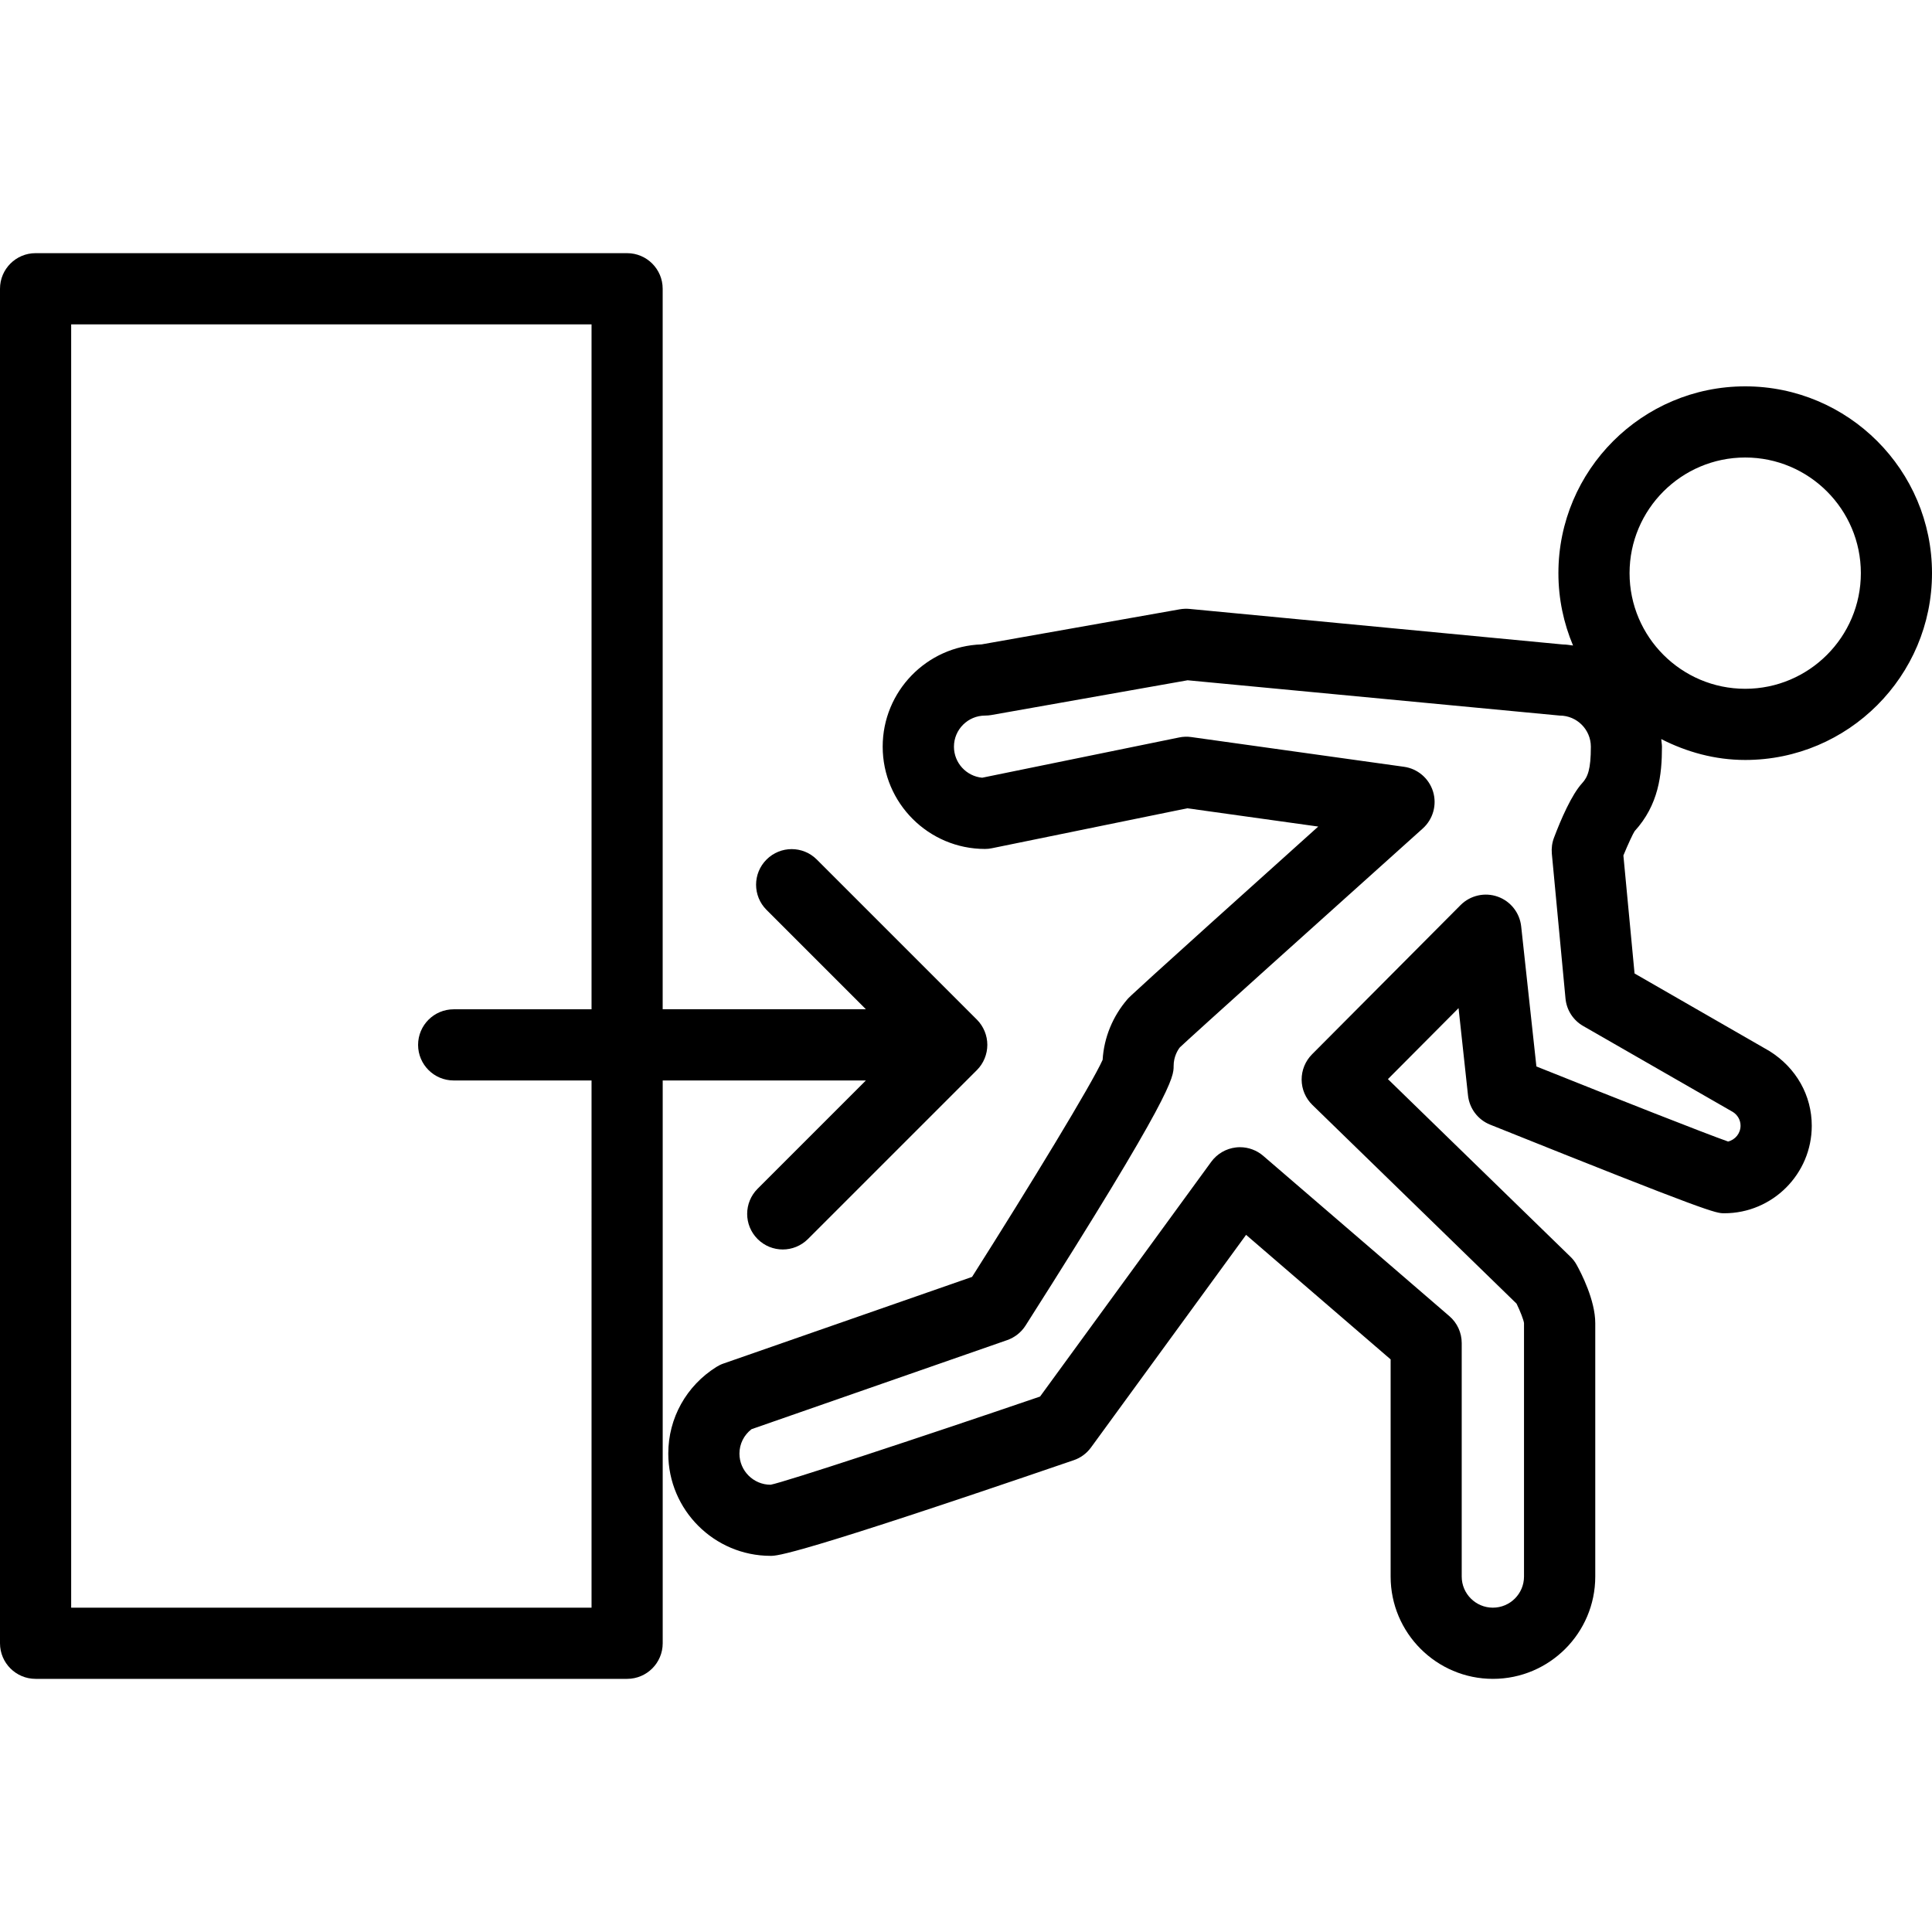
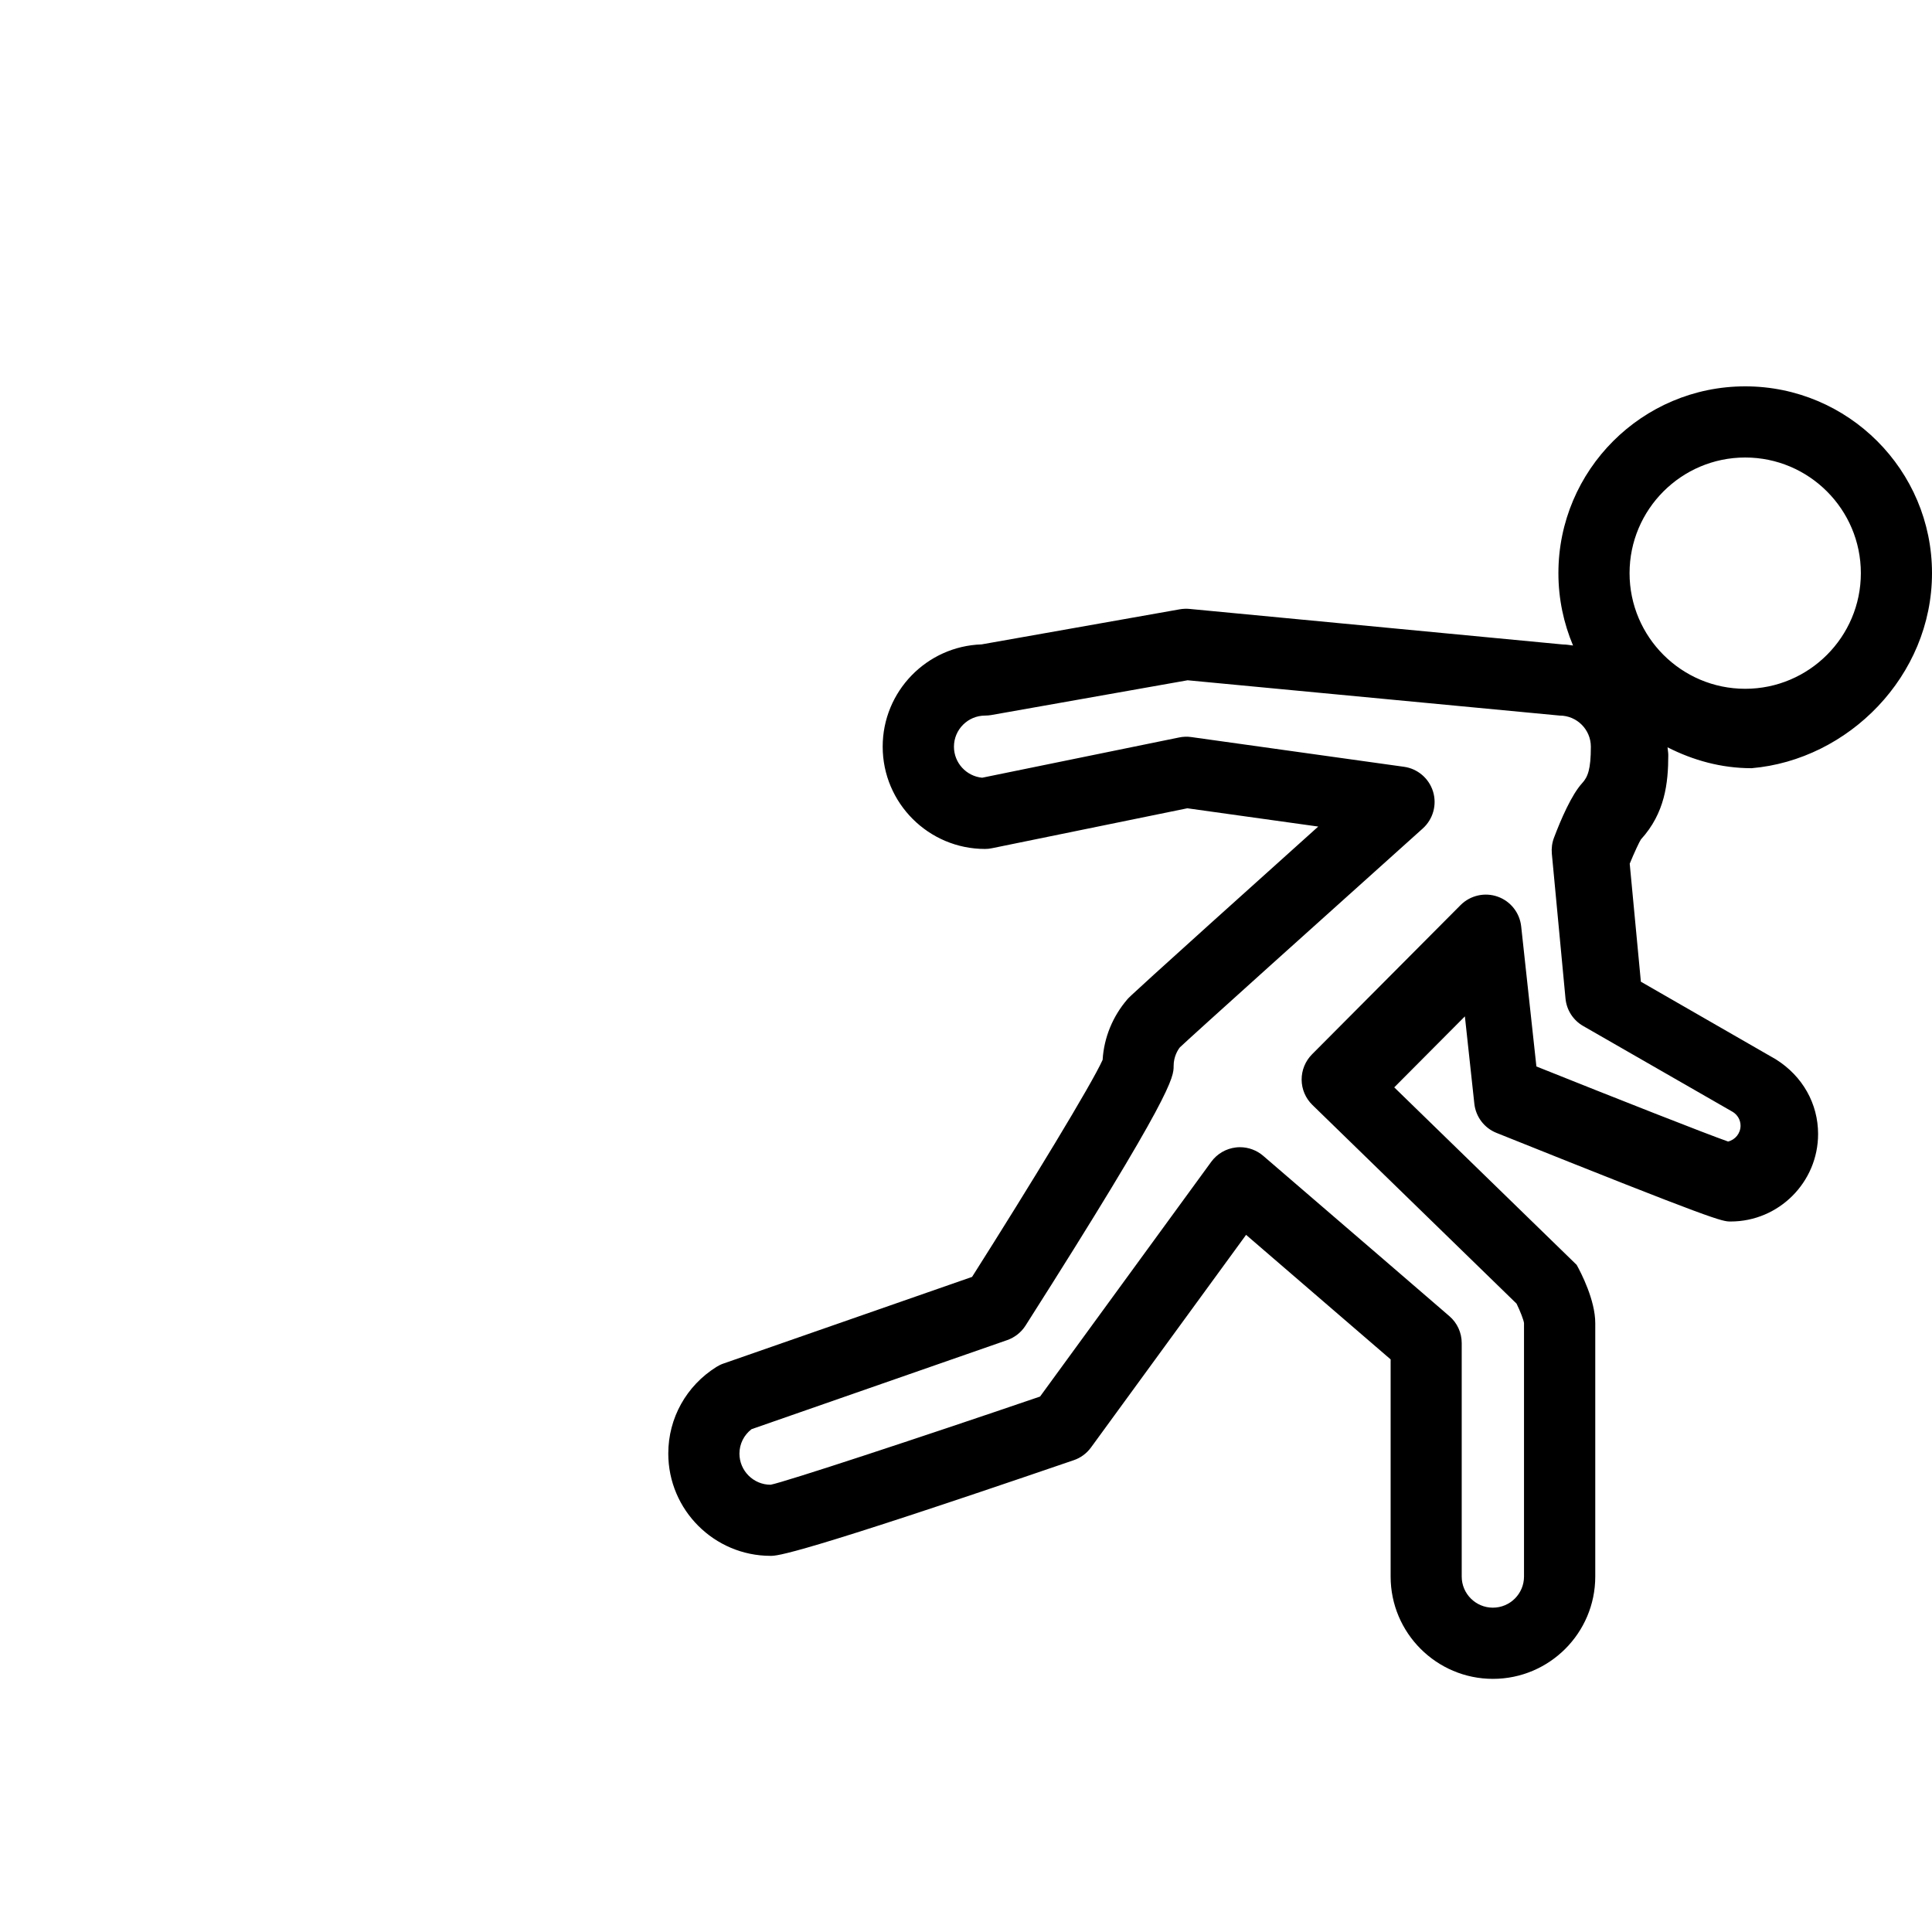
<svg xmlns="http://www.w3.org/2000/svg" version="1.1" id="Capa_1" x="0px" y="0px" width="190.275px" height="190.275px" viewBox="0 0 190.275 190.275" style="enable-background:new 0 0 190.275 190.275;" xml:space="preserve">
  <g>
    <g>
-       <path d="M190.275,56.447c0-10.146-8.25-18.397-18.397-18.397c-10.146,0-18.397,8.251-18.397,18.397    c0,2.525,0.517,4.933,1.441,7.127c-0.318-0.034-0.637-0.101-0.959-0.101c-0.007,0-0.021,0-0.03,0l-36.792-3.504    c-0.308-0.029-0.63-0.014-0.941,0.038l-19.53,3.457c-5.404,0.178-9.738,4.628-9.738,10.071c0,5.554,4.521,10.075,10.078,10.075    c0.234,0,0.469-0.025,0.7-0.075l19.226-3.93l12.891,1.8c-18.294,16.432-18.605,16.791-18.777,16.989    c-1.464,1.69-2.326,3.799-2.457,5.985c-1.04,2.338-7.107,12.307-12.858,21.378l-24.47,8.528c-0.248,0.082-0.484,0.198-0.708,0.339    c-2.967,1.861-4.741,5.048-4.741,8.531c0,5.551,4.521,10.075,10.078,10.075c0.648,0,2.363,0,29.854-9.421    c0.681-0.229,1.272-0.668,1.697-1.249l15.276-20.944c5.342,4.593,11.636,10.021,14.236,12.266v21.389    c0,5.557,4.521,10.074,10.075,10.074c5.558,0,10.078-4.518,10.078-10.074v-24.962c0-2.255-1.399-4.962-1.831-5.735    c-0.164-0.301-0.373-0.575-0.623-0.811l-17.966-17.484l6.957-6.991l0.931,8.6c0.141,1.29,0.979,2.396,2.18,2.875    c21.752,8.727,22.214,8.727,23.062,8.727c4.746,0,8.613-3.867,8.613-8.617c0-2.971-1.513-5.694-4.161-7.354l-13.292-7.645    l-1.099-11.622c0.448-1.093,0.948-2.158,1.105-2.392c2.361-2.59,2.693-5.53,2.693-8.323c0-0.257-0.059-0.498-0.072-0.748    c2.499,1.273,5.284,2.058,8.275,2.058C182.025,74.844,190.275,66.59,190.275,56.447z M170.66,109.511    c0.476,0.297,0.76,0.804,0.76,1.352c0,0.753-0.523,1.39-1.229,1.561c-2.238-0.787-10.753-4.141-18.877-7.393l-1.499-13.798    c-0.147-1.341-1.047-2.481-2.323-2.929c-1.263-0.445-2.693-0.123-3.645,0.833l-14.634,14.703c-0.657,0.664-1.026,1.563-1.02,2.498    c0.007,0.941,0.39,1.831,1.061,2.484l20.105,19.568c0.373,0.76,0.701,1.622,0.735,1.916v24.962c0,1.693-1.375,3.065-3.069,3.065    c-1.687,0-3.066-1.375-3.066-3.065v-22.994c0-1.02-0.441-1.988-1.215-2.652c0,0-11.18-9.646-18.343-15.796    c-0.637-0.545-1.451-0.843-2.279-0.843c-0.137,0-0.273,0.008-0.403,0.024c-0.972,0.113-1.852,0.626-2.43,1.417l-16.857,23.116    c-12.043,4.114-25.124,8.415-26.536,8.686c-1.694,0-3.071-1.379-3.071-3.066c0-0.947,0.438-1.823,1.189-2.405l25.182-8.774    c0.743-0.261,1.381-0.764,1.804-1.427c14.587-22.926,14.587-24.459,14.587-25.584c0-0.907,0.418-1.578,0.616-1.821    c0.873-0.849,14.78-13.356,23.921-21.556c1.013-0.912,1.41-2.327,1.013-3.631c-0.4-1.304-1.52-2.26-2.867-2.445l-20.951-2.928    c-0.396-0.055-0.797-0.041-1.184,0.039l-19.405,3.966c-1.556-0.147-2.779-1.461-2.779-3.054c0-1.694,1.378-3.066,3.07-3.066    c0.207,0,0.409-0.019,0.609-0.053l19.334-3.424l36.647,3.477c1.688,0,3.066,1.376,3.066,3.066c0,2.231-0.301,2.984-0.855,3.588    c-1.037,1.131-2.084,3.546-2.775,5.375c-0.191,0.501-0.26,1.037-0.212,1.574l1.345,14.26c0.106,1.137,0.757,2.149,1.745,2.711    L170.66,109.511z M160.489,56.447c0-6.281,5.109-11.389,11.389-11.389c6.28,0,11.39,5.107,11.39,11.389    c0,6.28-5.109,11.389-11.39,11.389C165.599,67.836,160.489,62.727,160.489,56.447z" />
-       <path d="M85.277,106.411l-10.663,10.663c-1.371,1.372-1.371,3.583,0,4.955c0.683,0.682,1.581,1.027,2.478,1.027    c0.896,0,1.793-0.346,2.478-1.027l16.646-16.645c0.322-0.325,0.582-0.712,0.756-1.141c0.354-0.858,0.354-1.82,0-2.679    c-0.178-0.428-0.435-0.818-0.756-1.14l-15.77-15.77c-1.371-1.371-3.584-1.371-4.955,0s-1.371,3.585,0,4.955l9.787,9.787H65.264    V28.437c0-1.935-1.571-3.504-3.504-3.504H3.504C1.569,24.932,0,26.501,0,28.437v133.403c0,1.934,1.569,3.504,3.504,3.504h58.259    c1.934,0,3.504-1.57,3.504-3.504v-55.429H85.277z M58.259,158.334H7.009V31.944h51.25v67.458H44.68    c-1.935,0-3.504,1.57-3.504,3.504s1.569,3.505,3.504,3.505h13.579V158.334z" />
+       <path d="M190.275,56.447c0-10.146-8.25-18.397-18.397-18.397c-10.146,0-18.397,8.251-18.397,18.397    c0,2.525,0.517,4.933,1.441,7.127c-0.318-0.034-0.637-0.101-0.959-0.101c-0.007,0-0.021,0-0.03,0l-36.792-3.504    c-0.308-0.029-0.63-0.014-0.941,0.038l-19.53,3.457c-5.404,0.178-9.738,4.628-9.738,10.071c0,5.554,4.521,10.075,10.078,10.075    c0.234,0,0.469-0.025,0.7-0.075l19.226-3.93l12.891,1.8c-18.294,16.432-18.605,16.791-18.777,16.989    c-1.464,1.69-2.326,3.799-2.457,5.985c-1.04,2.338-7.107,12.307-12.858,21.378l-24.47,8.528c-0.248,0.082-0.484,0.198-0.708,0.339    c-2.967,1.861-4.741,5.048-4.741,8.531c0,5.551,4.521,10.075,10.078,10.075c0.648,0,2.363,0,29.854-9.421    c0.681-0.229,1.272-0.668,1.697-1.249l15.276-20.944c5.342,4.593,11.636,10.021,14.236,12.266v21.389    c0,5.557,4.521,10.074,10.075,10.074c5.558,0,10.078-4.518,10.078-10.074v-24.962c0-2.255-1.399-4.962-1.831-5.735    l-17.966-17.484l6.957-6.991l0.931,8.6c0.141,1.29,0.979,2.396,2.18,2.875    c21.752,8.727,22.214,8.727,23.062,8.727c4.746,0,8.613-3.867,8.613-8.617c0-2.971-1.513-5.694-4.161-7.354l-13.292-7.645    l-1.099-11.622c0.448-1.093,0.948-2.158,1.105-2.392c2.361-2.59,2.693-5.53,2.693-8.323c0-0.257-0.059-0.498-0.072-0.748    c2.499,1.273,5.284,2.058,8.275,2.058C182.025,74.844,190.275,66.59,190.275,56.447z M170.66,109.511    c0.476,0.297,0.76,0.804,0.76,1.352c0,0.753-0.523,1.39-1.229,1.561c-2.238-0.787-10.753-4.141-18.877-7.393l-1.499-13.798    c-0.147-1.341-1.047-2.481-2.323-2.929c-1.263-0.445-2.693-0.123-3.645,0.833l-14.634,14.703c-0.657,0.664-1.026,1.563-1.02,2.498    c0.007,0.941,0.39,1.831,1.061,2.484l20.105,19.568c0.373,0.76,0.701,1.622,0.735,1.916v24.962c0,1.693-1.375,3.065-3.069,3.065    c-1.687,0-3.066-1.375-3.066-3.065v-22.994c0-1.02-0.441-1.988-1.215-2.652c0,0-11.18-9.646-18.343-15.796    c-0.637-0.545-1.451-0.843-2.279-0.843c-0.137,0-0.273,0.008-0.403,0.024c-0.972,0.113-1.852,0.626-2.43,1.417l-16.857,23.116    c-12.043,4.114-25.124,8.415-26.536,8.686c-1.694,0-3.071-1.379-3.071-3.066c0-0.947,0.438-1.823,1.189-2.405l25.182-8.774    c0.743-0.261,1.381-0.764,1.804-1.427c14.587-22.926,14.587-24.459,14.587-25.584c0-0.907,0.418-1.578,0.616-1.821    c0.873-0.849,14.78-13.356,23.921-21.556c1.013-0.912,1.41-2.327,1.013-3.631c-0.4-1.304-1.52-2.26-2.867-2.445l-20.951-2.928    c-0.396-0.055-0.797-0.041-1.184,0.039l-19.405,3.966c-1.556-0.147-2.779-1.461-2.779-3.054c0-1.694,1.378-3.066,3.07-3.066    c0.207,0,0.409-0.019,0.609-0.053l19.334-3.424l36.647,3.477c1.688,0,3.066,1.376,3.066,3.066c0,2.231-0.301,2.984-0.855,3.588    c-1.037,1.131-2.084,3.546-2.775,5.375c-0.191,0.501-0.26,1.037-0.212,1.574l1.345,14.26c0.106,1.137,0.757,2.149,1.745,2.711    L170.66,109.511z M160.489,56.447c0-6.281,5.109-11.389,11.389-11.389c6.28,0,11.39,5.107,11.39,11.389    c0,6.28-5.109,11.389-11.39,11.389C165.599,67.836,160.489,62.727,160.489,56.447z" />
    </g>
  </g>
  <g>
</g>
  <g>
</g>
  <g>
</g>
  <g>
</g>
  <g>
</g>
  <g>
</g>
  <g>
</g>
  <g>
</g>
  <g>
</g>
  <g>
</g>
  <g>
</g>
  <g>
</g>
  <g>
</g>
  <g>
</g>
  <g>
</g>
</svg>